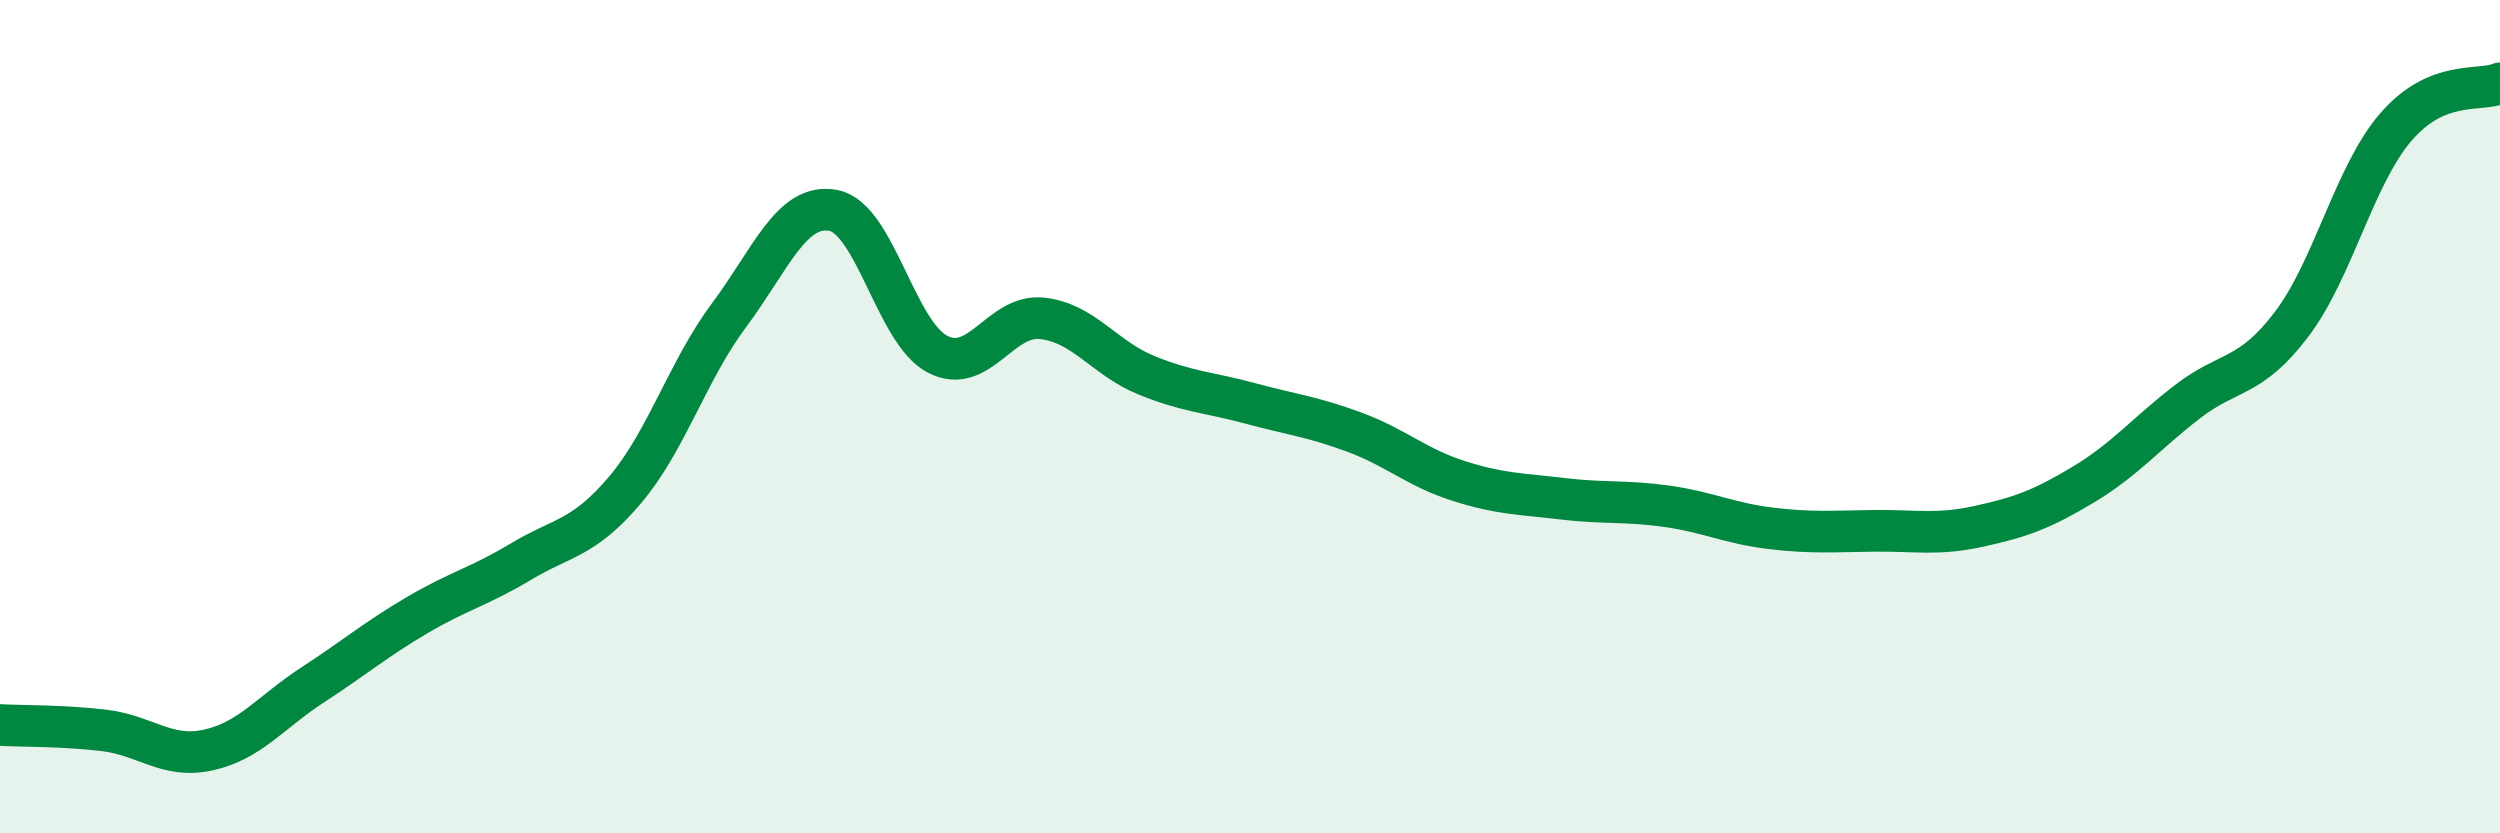
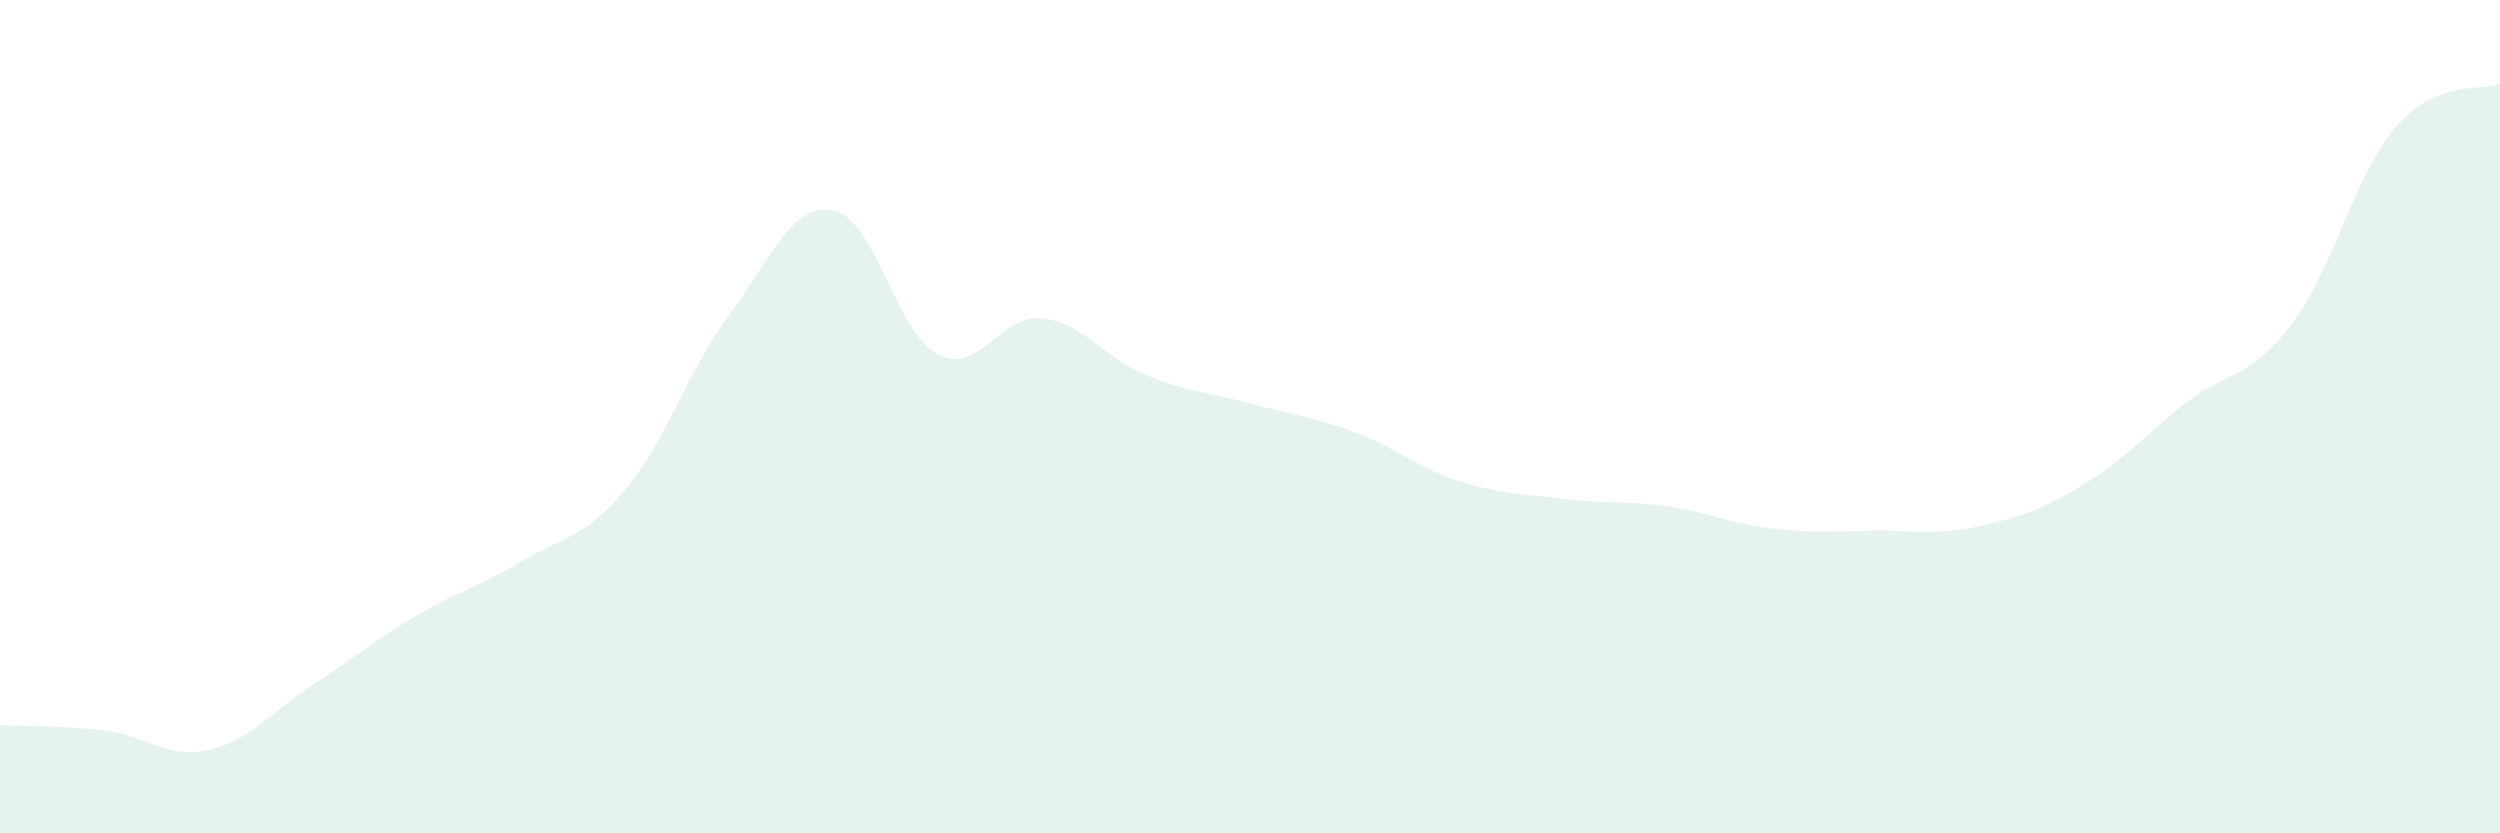
<svg xmlns="http://www.w3.org/2000/svg" width="60" height="20" viewBox="0 0 60 20">
  <path d="M 0,17.4 C 0.5,17.43 1.5,17.41 2.5,17.53 C 3.5,17.65 4,18.22 5,18 C 6,17.78 6.5,17.09 7.5,16.44 C 8.5,15.79 9,15.36 10,14.77 C 11,14.18 11.5,14.08 12.5,13.48 C 13.5,12.88 14,12.94 15,11.76 C 16,10.58 16.5,8.9 17.5,7.56 C 18.5,6.22 19,4.86 20,5.05 C 21,5.24 21.5,7.98 22.5,8.5 C 23.5,9.02 24,7.54 25,7.64 C 26,7.74 26.5,8.59 27.5,9 C 28.5,9.41 29,9.41 30,9.68 C 31,9.95 31.5,10 32.5,10.37 C 33.5,10.74 34,11.22 35,11.54 C 36,11.86 36.5,11.85 37.5,11.97 C 38.5,12.09 39,12.01 40,12.15 C 41,12.29 41.5,12.56 42.5,12.68 C 43.5,12.8 44,12.75 45,12.74 C 46,12.73 46.5,12.85 47.5,12.63 C 48.5,12.41 49,12.23 50,11.63 C 51,11.03 51.5,10.41 52.5,9.64 C 53.5,8.87 54,9.1 55,7.78 C 56,6.46 56.5,4.21 57.5,3.05 C 58.5,1.89 59.5,2.21 60,2L60 20L0 20Z" fill="#008740" opacity="0.1" stroke-linecap="round" stroke-linejoin="round" />
-   <path d="M 0,17.4 C 0.5,17.43 1.5,17.41 2.5,17.53 C 3.5,17.65 4,18.22 5,18 C 6,17.78 6.5,17.09 7.5,16.44 C 8.5,15.79 9,15.36 10,14.77 C 11,14.18 11.5,14.08 12.5,13.48 C 13.5,12.88 14,12.94 15,11.76 C 16,10.58 16.5,8.9 17.5,7.56 C 18.5,6.22 19,4.86 20,5.05 C 21,5.24 21.5,7.98 22.5,8.5 C 23.5,9.02 24,7.54 25,7.64 C 26,7.74 26.5,8.59 27.5,9 C 28.5,9.41 29,9.41 30,9.68 C 31,9.95 31.5,10 32.5,10.37 C 33.5,10.74 34,11.22 35,11.54 C 36,11.86 36.5,11.85 37.5,11.97 C 38.5,12.09 39,12.01 40,12.15 C 41,12.29 41.5,12.56 42.5,12.68 C 43.5,12.8 44,12.75 45,12.74 C 46,12.73 46.5,12.85 47.5,12.63 C 48.5,12.41 49,12.23 50,11.63 C 51,11.03 51.5,10.41 52.5,9.64 C 53.5,8.87 54,9.1 55,7.78 C 56,6.46 56.5,4.21 57.5,3.05 C 58.5,1.89 59.5,2.21 60,2" stroke="#008740" stroke-width="1" fill="none" stroke-linecap="round" stroke-linejoin="round" />
</svg>